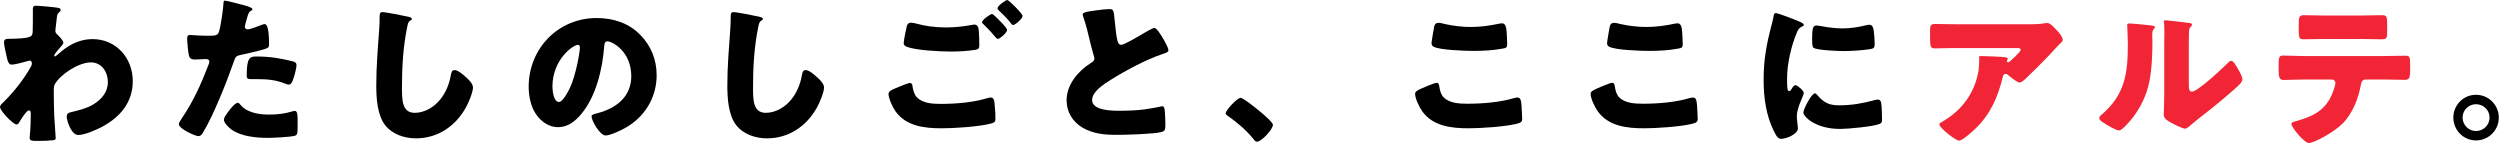
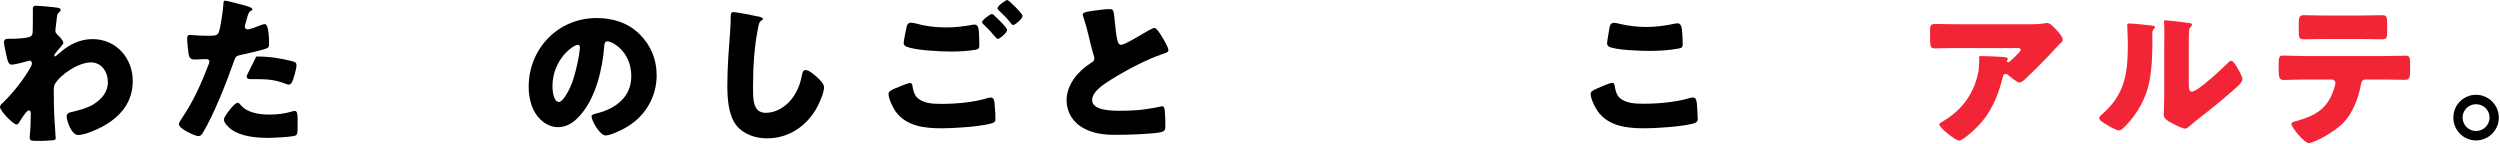
<svg xmlns="http://www.w3.org/2000/svg" width="658" height="38" viewBox="0 0 658 38" fill="none">
  <path d="M527.152 20.212C527.278 19.708 527.404 19.456 527.908 19.456C528.076 19.456 528.202 19.498 528.328 19.582C529.042 20.17 530.89 21.724 531.562 21.724C532.066 21.724 532.864 21.01 533.62 20.254L533.998 19.876C536.56 17.44 539.038 14.92 541.432 12.274C541.558 12.106 541.852 11.812 542.02 11.644C542.44 11.308 542.902 10.93 542.902 10.468C542.902 9.46 541.264 7.864 540.55 7.15C540.004 6.604 539.5 6.058 538.744 6.058C538.534 6.058 538.24 6.1 538.03 6.142C536.812 6.352 535.468 6.394 534.166 6.394H515.686C513.502 6.394 511.36 6.31 509.218 6.31C508.168 6.31 508 6.856 508 7.78V9.922C508 12.274 508.042 12.736 509.344 12.736C509.932 12.736 510.52 12.694 511.108 12.694C512.62 12.652 514.132 12.652 515.686 12.652H531.184C531.646 12.652 531.856 12.862 531.856 13.114C531.856 13.66 529.21 15.97 528.874 16.264C528.79 16.348 528.706 16.39 528.58 16.39C528.37 16.39 528.202 16.264 528.202 16.054C528.202 16.012 528.244 15.928 528.286 15.886C528.328 15.76 528.454 15.634 528.454 15.508C528.454 15.298 528.328 15.13 527.614 15.046C526.648 14.92 522.532 14.752 521.314 14.752C520.936 14.752 520.894 14.878 520.894 15.214C520.894 15.298 520.936 15.34 520.936 15.424C520.936 16.432 520.894 17.608 520.768 18.49C519.844 24.118 516.694 28.738 511.654 31.762C510.772 32.266 510.436 32.476 510.436 32.728C510.436 33.652 514.72 37.012 515.644 37.012C516.526 37.012 519.172 34.576 519.886 33.904C523.918 30.04 525.85 25.504 527.152 20.212Z" fill="#F12535" />
  <path d="M560.426 6.184C560.09 6.184 559.88 6.226 559.88 6.604C559.88 6.772 560.048 9.67 560.048 11.602C560.048 19.246 559.334 24.874 553.16 30.166C552.866 30.418 552.53 30.712 552.53 31.09C552.53 31.636 553.244 32.056 553.664 32.308C554.504 32.854 556.856 34.324 557.738 34.324C558.284 34.324 558.998 33.568 559.46 33.106C562.526 30.04 564.92 25.714 565.718 21.43C566.39 18.028 566.516 14.164 566.516 10.678C566.516 10.174 566.474 9.67 566.474 9.166C566.474 8.284 566.558 7.99 566.936 7.57C567.02 7.486 567.188 7.318 567.188 7.15C567.188 6.814 566.516 6.73 565.718 6.646C564.626 6.52 561.308 6.184 560.426 6.184ZM576.092 12.484C576.092 11.224 576.092 9.964 576.134 8.704C576.134 8.158 576.134 7.528 576.554 7.108C576.722 6.94 576.932 6.772 576.932 6.52C576.932 6.184 576.68 6.142 576.344 6.058C575.756 5.974 572.816 5.638 572.144 5.554C571.808 5.512 570.086 5.344 570.002 5.344C569.75 5.344 569.54 5.386 569.54 5.68C569.54 5.806 569.54 5.89 569.582 6.016C569.624 6.562 569.666 7.486 569.666 8.452C569.666 9.754 569.624 11.14 569.624 11.98V25.168C569.624 27.52 569.498 29.41 569.498 30.25C569.498 31.216 570.59 31.846 571.304 32.224C571.934 32.602 574.454 33.862 575.084 33.862C575.588 33.862 576.218 33.274 576.638 32.896C578.318 31.426 580.124 30.124 581.846 28.738C583.904 27.1 585.878 25.42 587.852 23.698C587.936 23.614 588.104 23.488 588.23 23.362C588.986 22.69 590.204 21.64 590.204 20.884C590.204 20.212 589.448 18.868 589.112 18.28C588.566 17.314 587.852 16.012 587.264 16.012C586.886 16.012 586.592 16.348 586.382 16.558C585.038 17.902 578.444 24.118 576.932 24.118C576.176 24.118 576.092 23.53 576.092 21.808V12.484Z" fill="#F12535" />
  <path d="M611.498 4.084C609.818 4.084 608.096 4 606.332 4C605.156 4 605.03 4.546 605.03 6.352V7.822C605.03 9.964 605.114 10.342 606.374 10.342C608.264 10.342 610.154 10.258 612.044 10.258H621.326C623.174 10.258 625.022 10.342 626.912 10.342C628.256 10.342 628.298 9.88 628.298 8.284V6.352C628.298 4.42 628.172 4 626.996 4C625.064 4 623.132 4.084 621.158 4.084H611.498ZM606.542 14.752C604.694 14.752 602.216 14.626 601.04 14.626C600.032 14.626 599.738 14.752 599.738 16.894V18.448C599.738 20.422 599.99 21.052 601.04 21.052C602.132 21.052 604.82 20.926 606.542 20.926H613.724C614.27 20.926 614.69 21.304 614.69 21.892C614.69 22.144 614.438 22.984 614.354 23.236C612.716 28.57 609.524 30.418 604.442 31.846C603.812 32.014 603.098 32.14 603.098 32.644C603.098 33.484 606.458 37.642 607.676 37.642C608.978 37.642 614.144 34.954 616.664 32.434C619.184 29.83 620.738 25.924 621.368 22.396C621.494 21.556 621.746 20.926 622.712 20.926H627.206C629.138 20.926 631.07 21.01 633.002 21.01C634.052 21.01 634.346 20.59 634.346 18.574V16.978C634.346 15.046 634.262 14.668 633.086 14.668C631.154 14.668 629.138 14.752 627.206 14.752H606.542Z" fill="#F12535" />
  <path d="M9.45 1.512C8.946 1.512 8.652 1.68 8.652 2.226V3.234C8.652 4.872 8.652 6.51 8.61 8.148C8.61 8.904 8.442 9.282 8.19 9.492C7.476 10.122 3.948 10.206 2.898 10.206H2.31C1.68 10.206 1.05 10.29 1.05 11.172C1.05 11.844 1.722 14.868 1.932 15.666C2.1 16.254 2.352 17.01 3.066 17.01C3.906 17.01 6.258 16.38 7.098 16.128C7.35 16.044 7.602 15.96 7.812 15.96C8.274 15.96 8.4 16.38 8.4 16.8C8.4 17.01 8.232 17.388 8.064 17.682C6.216 20.916 3.78 24.024 1.134 26.67L0.882 26.922C0.462 27.3 0 27.72 0 28.182C0 29.106 3.402 32.76 4.368 32.76C4.746 32.76 4.956 32.382 5.124 32.088C5.46 31.542 6.972 29.064 7.56 29.064C8.064 29.064 8.106 29.526 8.106 29.862C8.106 31.206 8.022 34.314 7.854 35.574C7.812 35.742 7.812 36.036 7.812 36.246C7.812 37.086 8.4 37.086 10.164 37.086C11.466 37.086 12.642 37.044 13.902 36.918C14.532 36.834 14.658 36.708 14.658 36.372C14.658 36.204 14.322 31.29 14.28 30.534C14.196 28.35 14.154 26.124 14.154 23.898V23.52C14.154 23.016 14.196 22.638 14.448 22.134C15.708 19.824 20.496 16.422 23.94 16.422C26.796 16.422 28.392 18.984 28.392 21.588C28.392 24.318 26.67 26.208 24.444 27.552C22.89 28.476 20.79 29.022 19.026 29.442C18.27 29.61 17.556 29.736 17.556 30.702C17.556 31.752 18.774 35.532 20.58 35.532C22.218 35.532 25.242 34.23 26.754 33.432C31.584 30.87 34.944 27.006 34.944 21.336C34.944 15.288 30.576 10.29 24.36 10.29C21.168 10.29 18.354 11.634 15.96 13.692C15.918 13.734 15.792 13.818 15.666 13.944C15.204 14.364 14.574 14.868 14.49 14.868C14.364 14.868 14.28 14.742 14.28 14.616C14.28 14.406 14.616 13.902 15.414 12.978C16.044 12.264 16.674 11.592 16.674 11.256C16.674 10.668 15.624 9.618 15.246 9.24C14.826 8.862 14.574 8.652 14.574 8.064C14.574 7.896 14.616 7.728 14.616 7.56C14.742 6.678 14.826 5.88 14.868 5.46C15.036 3.78 15.036 3.654 15.708 3.108C15.876 2.982 15.96 2.856 15.96 2.604C15.96 2.268 15.708 2.142 15.288 2.058C14.532 1.89 10.206 1.512 9.45 1.512Z" fill="black" />
-   <path d="M59.178 0.168C58.926 0.168 58.842 0.378 58.842 0.63C58.758 2.31 58.128 6.846 57.624 8.358C57.288 9.408 56.616 9.408 54.516 9.408C52.332 9.408 50.442 9.198 50.022 9.198C49.35 9.198 49.266 9.618 49.266 10.164C49.266 11.004 49.518 13.818 49.728 14.616C49.98 15.54 50.526 15.666 51.408 15.666C52.332 15.666 53.34 15.54 54.18 15.54C54.642 15.54 55.104 15.666 55.104 16.254C55.104 16.506 54.936 16.968 54.81 17.22C52.962 22.05 50.82 26.796 47.922 31.038C47.418 31.794 47.082 32.298 47.082 32.676C47.082 33.936 51.45 35.826 52.164 35.826C52.878 35.826 53.13 35.364 53.466 34.818C56.154 30.45 59.766 21.336 61.53 16.254C62.034 14.742 62.16 14.7 63.966 14.322C65.604 13.986 68.292 13.356 69.972 12.81C70.644 12.6 70.812 12.348 70.812 11.76C70.812 10.5 70.812 6.342 69.678 6.342C69.384 6.342 68.964 6.51 68.628 6.636C67.998 6.888 65.856 7.728 65.226 7.728C64.764 7.728 64.428 7.476 64.428 6.972C64.428 6.93 64.47 6.762 64.512 6.594C64.68 6.048 64.806 5.586 64.89 5.208C65.268 3.822 65.436 3.15 66.024 2.856C66.192 2.772 66.444 2.646 66.444 2.436C66.444 2.016 65.184 1.638 64.386 1.428C63.63 1.218 59.724 0.168 59.178 0.168ZM64.932 19.95C64.932 20.706 65.226 20.832 66.192 20.832H67.704C70.266 20.832 72.492 21 74.928 21.966C75.264 22.092 75.684 22.26 75.978 22.26C76.356 22.26 76.608 22.05 76.776 21.756C77.28 20.916 78.036 18.102 78.036 17.136C78.036 16.464 77.574 16.296 76.986 16.128C73.962 15.372 71.106 14.868 67.452 14.868C65.772 14.868 64.932 15.12 64.932 19.95ZM62.58 27.048C62.076 27.048 61.32 27.888 60.984 28.266C60.48 28.854 58.926 30.744 58.926 31.458C58.926 32.424 60.27 33.6 60.942 34.104C63.42 35.91 67.494 36.288 70.476 36.288C71.862 36.288 76.314 36.078 77.574 35.742C78.33 35.532 78.33 35.028 78.33 32.718V31.458C78.33 30.114 78.246 29.19 77.574 29.19C77.406 29.19 77.238 29.232 77.112 29.274C74.844 29.946 73.122 30.156 70.77 30.156C68.25 30.156 65.058 29.694 63.336 27.636C63.168 27.426 62.874 27.048 62.58 27.048Z" fill="black" />
-   <path d="M100.632 3.192C99.918 3.192 99.918 3.738 99.918 4.662C99.918 5.628 99.876 7.056 99.792 7.938C99.456 12.474 99.036 17.64 99.036 22.47C99.036 25.83 99.288 30.282 101.388 32.97C103.32 35.406 106.512 36.414 109.494 36.414C115.248 36.414 119.994 33.138 122.682 28.182C123.312 27.048 124.488 24.276 124.488 23.016C124.488 21.966 123.228 20.832 122.472 20.16C121.8 19.572 120.54 18.438 119.616 18.438C118.902 18.438 118.776 19.194 118.608 20.034C118.23 22.176 117.306 24.402 115.92 26.124C114.324 28.14 111.804 29.694 109.158 29.694C105.798 29.694 105.798 26.292 105.798 22.974C105.798 17.724 106.092 12.432 107.142 7.266C107.352 6.216 107.436 5.712 108.108 5.334C108.234 5.292 108.402 5.166 108.402 4.998C108.402 4.662 107.814 4.494 107.478 4.41C106.134 4.116 101.598 3.192 100.632 3.192Z" fill="black" />
+   <path d="M59.178 0.168C58.926 0.168 58.842 0.378 58.842 0.63C58.758 2.31 58.128 6.846 57.624 8.358C57.288 9.408 56.616 9.408 54.516 9.408C52.332 9.408 50.442 9.198 50.022 9.198C49.35 9.198 49.266 9.618 49.266 10.164C49.266 11.004 49.518 13.818 49.728 14.616C49.98 15.54 50.526 15.666 51.408 15.666C52.332 15.666 53.34 15.54 54.18 15.54C54.642 15.54 55.104 15.666 55.104 16.254C55.104 16.506 54.936 16.968 54.81 17.22C52.962 22.05 50.82 26.796 47.922 31.038C47.418 31.794 47.082 32.298 47.082 32.676C47.082 33.936 51.45 35.826 52.164 35.826C52.878 35.826 53.13 35.364 53.466 34.818C56.154 30.45 59.766 21.336 61.53 16.254C62.034 14.742 62.16 14.7 63.966 14.322C65.604 13.986 68.292 13.356 69.972 12.81C70.644 12.6 70.812 12.348 70.812 11.76C70.812 10.5 70.812 6.342 69.678 6.342C69.384 6.342 68.964 6.51 68.628 6.636C67.998 6.888 65.856 7.728 65.226 7.728C64.764 7.728 64.428 7.476 64.428 6.972C64.428 6.93 64.47 6.762 64.512 6.594C64.68 6.048 64.806 5.586 64.89 5.208C65.268 3.822 65.436 3.15 66.024 2.856C66.192 2.772 66.444 2.646 66.444 2.436C66.444 2.016 65.184 1.638 64.386 1.428C63.63 1.218 59.724 0.168 59.178 0.168ZM64.932 19.95C64.932 20.706 65.226 20.832 66.192 20.832H67.704C70.266 20.832 72.492 21 74.928 21.966C75.264 22.092 75.684 22.26 75.978 22.26C76.356 22.26 76.608 22.05 76.776 21.756C77.28 20.916 78.036 18.102 78.036 17.136C78.036 16.464 77.574 16.296 76.986 16.128C73.962 15.372 71.106 14.868 67.452 14.868ZM62.58 27.048C62.076 27.048 61.32 27.888 60.984 28.266C60.48 28.854 58.926 30.744 58.926 31.458C58.926 32.424 60.27 33.6 60.942 34.104C63.42 35.91 67.494 36.288 70.476 36.288C71.862 36.288 76.314 36.078 77.574 35.742C78.33 35.532 78.33 35.028 78.33 32.718V31.458C78.33 30.114 78.246 29.19 77.574 29.19C77.406 29.19 77.238 29.232 77.112 29.274C74.844 29.946 73.122 30.156 70.77 30.156C68.25 30.156 65.058 29.694 63.336 27.636C63.168 27.426 62.874 27.048 62.58 27.048Z" fill="black" />
  <path d="M157.038 4.746C146.916 4.746 139.146 12.768 139.146 22.848C139.146 24.906 139.566 27.3 140.532 29.148C141.792 31.542 144.102 33.474 146.916 33.474C149.436 33.474 151.452 31.878 153.006 29.988C156.87 25.368 158.55 18.228 159.012 12.39C159.054 11.634 159.138 10.878 159.852 10.878C161.112 10.878 166.152 13.482 166.152 20.076C166.152 25.452 162.162 28.518 157.29 29.778C156.072 30.072 155.694 30.24 155.694 30.618C155.694 31.794 157.92 35.658 159.39 35.658C160.566 35.658 163.338 34.356 164.388 33.768C169.596 30.954 172.83 25.746 172.83 19.824C172.83 15.666 171.36 12.012 168.378 9.03C165.354 6.006 161.322 4.746 157.038 4.746ZM152.082 11.802C152.46 11.802 152.628 12.096 152.628 12.432C152.628 13.944 151.452 20.16 149.982 23.184C149.562 24.066 148.134 26.838 147.126 26.838C145.656 26.838 145.404 23.772 145.404 22.764C145.404 15.666 150.864 11.802 152.082 11.802Z" fill="black" />
  <path d="M193.032 3.192C192.318 3.192 192.318 3.738 192.318 4.662C192.318 5.628 192.276 7.056 192.192 7.938C191.856 12.474 191.436 17.64 191.436 22.47C191.436 25.83 191.688 30.282 193.788 32.97C195.72 35.406 198.912 36.414 201.894 36.414C207.648 36.414 212.394 33.138 215.082 28.182C215.712 27.048 216.888 24.276 216.888 23.016C216.888 21.966 215.628 20.832 214.872 20.16C214.2 19.572 212.94 18.438 212.016 18.438C211.302 18.438 211.176 19.194 211.008 20.034C210.63 22.176 209.706 24.402 208.32 26.124C206.724 28.14 204.204 29.694 201.558 29.694C198.198 29.694 198.198 26.292 198.198 22.974C198.198 17.724 198.492 12.432 199.542 7.266C199.752 6.216 199.836 5.712 200.508 5.334C200.634 5.292 200.802 5.166 200.802 4.998C200.802 4.662 200.214 4.494 199.878 4.41C198.534 4.116 193.998 3.192 193.032 3.192Z" fill="black" />
  <path d="M233.856 24.696C233.856 25.956 234.99 28.308 235.704 29.316C238.56 33.264 243.39 33.768 247.884 33.768C251.16 33.768 257.46 33.348 260.526 32.592C261.576 32.34 261.996 32.13 261.996 31.374C261.996 30.24 261.996 29.61 261.744 26.922C261.66 26.04 261.282 25.662 260.82 25.662C260.526 25.662 260.148 25.746 259.854 25.83C256.242 26.964 251.538 27.342 247.716 27.342C245.532 27.342 242.928 27.258 241.29 25.578C240.66 24.948 240.282 23.562 240.198 22.848C240.156 22.386 240.072 21.84 239.442 21.84C238.98 21.84 235.998 23.1 235.494 23.31C234.906 23.562 233.856 23.982 233.856 24.696ZM261.072 3.696C260.61 3.696 258.468 5.25 258.468 5.838C258.468 6.048 258.636 6.174 258.93 6.468C259.728 7.266 260.568 8.064 261.282 8.946C261.408 9.072 261.492 9.198 261.618 9.324C262.038 9.828 262.374 10.248 262.626 10.248C263.088 10.248 265.062 8.652 265.062 7.896C265.062 7.224 262.332 4.662 261.744 4.116C261.534 3.906 261.282 3.696 261.072 3.696ZM265.104 0C264.726 0 262.542 1.512 262.542 2.184C262.542 2.394 262.794 2.646 262.92 2.772C263.844 3.654 264.726 4.494 265.566 5.502C266.196 6.3 266.406 6.594 266.658 6.594C267.12 6.594 269.136 4.956 269.136 4.2C269.136 3.57 265.524 0 265.104 0ZM239.778 5.964C239.19 5.964 238.854 6.3 238.686 6.804C238.518 7.35 237.846 10.794 237.846 11.34C237.846 11.844 238.224 12.138 238.644 12.306C241.08 13.272 247.548 13.566 250.32 13.566C252.336 13.566 254.772 13.44 256.746 13.104C257.628 12.936 257.754 12.684 257.754 11.802C257.754 10.584 257.712 9.366 257.628 8.148C257.586 7.518 257.418 6.468 256.494 6.468C256.242 6.468 256.032 6.51 255.822 6.552C253.554 6.972 251.286 7.224 249.018 7.224C245.952 7.224 243.306 6.804 241.374 6.258C240.912 6.132 240.156 5.964 239.778 5.964Z" fill="black" />
  <path d="M284.97 3.864C284.97 3.99 285.054 4.242 285.096 4.368C285.81 6.426 286.398 8.736 286.86 10.794C287.154 12.012 287.448 13.188 287.784 14.322C287.91 14.7 288.036 15.036 288.036 15.33C288.036 16.044 287.658 16.254 287.028 16.632C283.71 18.774 280.728 22.26 280.728 26.418C280.728 29.442 282.324 32.088 284.928 33.6C287.868 35.28 290.766 35.49 294.084 35.49C296.394 35.49 303.66 35.28 305.592 34.776C306.684 34.482 306.726 34.104 306.726 32.844C306.726 31.626 306.684 30.24 306.558 29.022C306.516 28.686 306.39 27.972 305.97 27.972C305.844 27.972 305.676 28.014 305.55 28.014C304.878 28.224 301.98 28.686 301.098 28.812C299.082 29.064 296.856 29.148 294.714 29.148C292.782 29.148 287.448 29.148 287.448 26.334C287.448 24.15 290.346 22.26 292.362 21C296.436 18.438 301.77 15.666 305.592 14.364C305.802 14.28 306.012 14.238 306.18 14.154C307.062 13.86 307.524 13.692 307.524 13.23C307.524 12.432 306.264 10.374 305.802 9.618C305.214 8.652 304.332 7.35 303.87 7.35C303.324 7.35 301.182 8.652 300.552 9.03C299.628 9.576 295.89 11.802 295.092 11.802C294.462 11.802 294.252 11.214 294.126 10.71C293.832 9.576 293.664 8.316 293.412 5.628C293.118 2.478 293.034 2.394 291.9 2.394C291.102 2.394 290.136 2.52 288.498 2.73C285.474 3.108 284.97 3.36 284.97 3.864Z" fill="black" />
-   <path d="M326.55 25.746C325.626 25.746 322.602 29.022 322.602 29.82C322.602 30.072 322.812 30.282 323.022 30.408C325.584 32.172 327.936 34.188 329.91 36.582C330.12 36.876 330.414 37.296 330.834 37.296C332.01 37.296 335.034 34.062 335.034 32.844C335.034 31.794 327.39 25.746 326.55 25.746Z" fill="black" />
-   <path d="M376.782 11.34C376.782 11.718 376.908 12.012 377.202 12.222C378.63 13.188 385.812 13.398 387.786 13.398C390.306 13.398 392.868 13.272 395.388 12.81C396.396 12.642 396.69 12.558 396.69 11.592C396.69 10.878 396.606 9.366 396.564 8.652C396.48 7.182 396.27 6.132 395.304 6.132C395.094 6.132 394.842 6.174 394.632 6.216C392.154 6.762 389.634 7.098 387.114 7.098C384.762 7.098 382.41 6.804 380.184 6.3C379.722 6.174 379.092 6.006 378.63 6.006C377.748 6.006 377.538 6.636 377.454 7.14C377.286 8.064 376.782 10.92 376.782 11.34ZM372.456 24.696C372.456 25.956 373.59 28.266 374.346 29.316C377.16 33.222 382.032 33.768 386.526 33.768C389.76 33.768 396.06 33.348 399.168 32.592C400.176 32.34 400.638 32.088 400.638 31.332C400.638 30.786 400.512 28.644 400.47 27.93C400.386 26.544 400.218 25.662 399.42 25.662C399.126 25.662 398.748 25.746 398.454 25.83C394.842 26.922 390.138 27.3 386.358 27.3C384.174 27.3 381.528 27.216 379.932 25.578C379.26 24.906 378.966 23.73 378.84 22.848C378.756 22.218 378.63 21.798 378.084 21.798C377.58 21.798 374.724 23.016 374.094 23.31C373.044 23.772 372.456 24.108 372.456 24.696Z" fill="black" />
  <path d="M422.982 11.34C422.982 11.718 423.108 12.012 423.402 12.222C424.83 13.188 432.012 13.398 433.986 13.398C436.506 13.398 439.068 13.272 441.588 12.81C442.596 12.642 442.89 12.558 442.89 11.592C442.89 10.878 442.806 9.366 442.764 8.652C442.68 7.182 442.47 6.132 441.504 6.132C441.294 6.132 441.042 6.174 440.832 6.216C438.354 6.762 435.834 7.098 433.314 7.098C430.962 7.098 428.61 6.804 426.384 6.3C425.922 6.174 425.292 6.006 424.83 6.006C423.948 6.006 423.738 6.636 423.654 7.14C423.486 8.064 422.982 10.92 422.982 11.34ZM418.656 24.696C418.656 25.956 419.79 28.266 420.546 29.316C423.36 33.222 428.232 33.768 432.726 33.768C435.96 33.768 442.26 33.348 445.368 32.592C446.376 32.34 446.838 32.088 446.838 31.332C446.838 30.786 446.712 28.644 446.67 27.93C446.586 26.544 446.418 25.662 445.62 25.662C445.326 25.662 444.948 25.746 444.654 25.83C441.042 26.922 436.338 27.3 432.558 27.3C430.374 27.3 427.728 27.216 426.132 25.578C425.46 24.906 425.166 23.73 425.04 22.848C424.956 22.218 424.83 21.798 424.284 21.798C423.78 21.798 420.924 23.016 420.294 23.31C419.244 23.772 418.656 24.108 418.656 24.696Z" fill="black" />
-   <path d="M464.184 21C464.184 25.62 464.814 30.324 466.872 34.482C467.628 35.994 468.006 36.54 468.804 36.54C470.106 36.54 473.214 35.322 473.214 33.768C473.214 33.516 473.13 32.802 473.088 32.55C473.004 31.92 472.92 30.87 472.92 30.576C472.92 28.308 474.768 25.074 474.768 24.486C474.768 23.856 473.088 22.428 472.584 22.428C472.122 22.428 471.87 22.89 471.618 23.31C471.408 23.646 471.198 23.982 470.904 23.982C470.358 23.982 470.358 22.848 470.358 20.538C470.358 16.716 471.534 11.844 472.92 8.61C473.298 7.686 473.508 7.35 474.474 6.888C474.642 6.804 474.768 6.72 474.768 6.552C474.768 6.342 474.516 6.09 473.676 5.712C471.87 4.914 467.838 3.444 467.46 3.444C466.914 3.444 466.872 3.822 466.746 4.62C466.62 5.292 466.41 6.09 466.2 6.888C464.898 11.844 464.184 15.834 464.184 21ZM476.952 10.542C476.952 11.004 476.952 12.264 477.288 12.558C478.086 13.23 483.882 13.44 485.142 13.44C487.494 13.44 489.846 13.272 492.198 12.936C493.29 12.768 493.416 12.474 493.416 11.466C493.416 10.416 493.29 9.072 493.164 8.022C493.08 7.392 492.828 6.51 492.03 6.51C491.778 6.51 491.568 6.552 491.19 6.636C489.174 7.14 487.074 7.476 484.974 7.476C483.336 7.476 481.026 7.224 479.43 6.888C479.052 6.804 478.38 6.72 478.128 6.72C477.12 6.72 476.952 7.434 476.952 10.542ZM477.708 24.57C476.742 24.57 474.642 28.812 474.642 29.61C474.642 30.576 477.624 33.936 484.386 33.936C486.276 33.936 493.29 33.306 494.76 32.592C495.306 32.34 495.348 32.046 495.348 31.5C495.348 30.66 495.306 28.266 495.138 27.132C495.096 26.754 494.844 26.208 494.298 26.208C494.004 26.208 493.584 26.292 493.29 26.376C490.308 27.216 487.2 27.72 484.092 27.72C481.362 27.72 479.976 27.006 478.212 24.906C478.086 24.78 477.918 24.57 477.708 24.57Z" fill="black" />
  <path d="M651.682 24.948C648.364 24.948 645.718 27.636 645.718 30.954C645.718 34.272 648.406 36.96 651.682 36.96C655 36.96 657.688 34.272 657.688 30.954C657.688 27.636 655 24.948 651.682 24.948ZM651.682 27.426C653.656 27.426 655.252 28.98 655.252 30.954C655.252 32.886 653.656 34.482 651.682 34.482C649.75 34.482 648.154 32.886 648.154 30.954C648.154 28.98 649.75 27.426 651.682 27.426Z" fill="black" />
</svg>